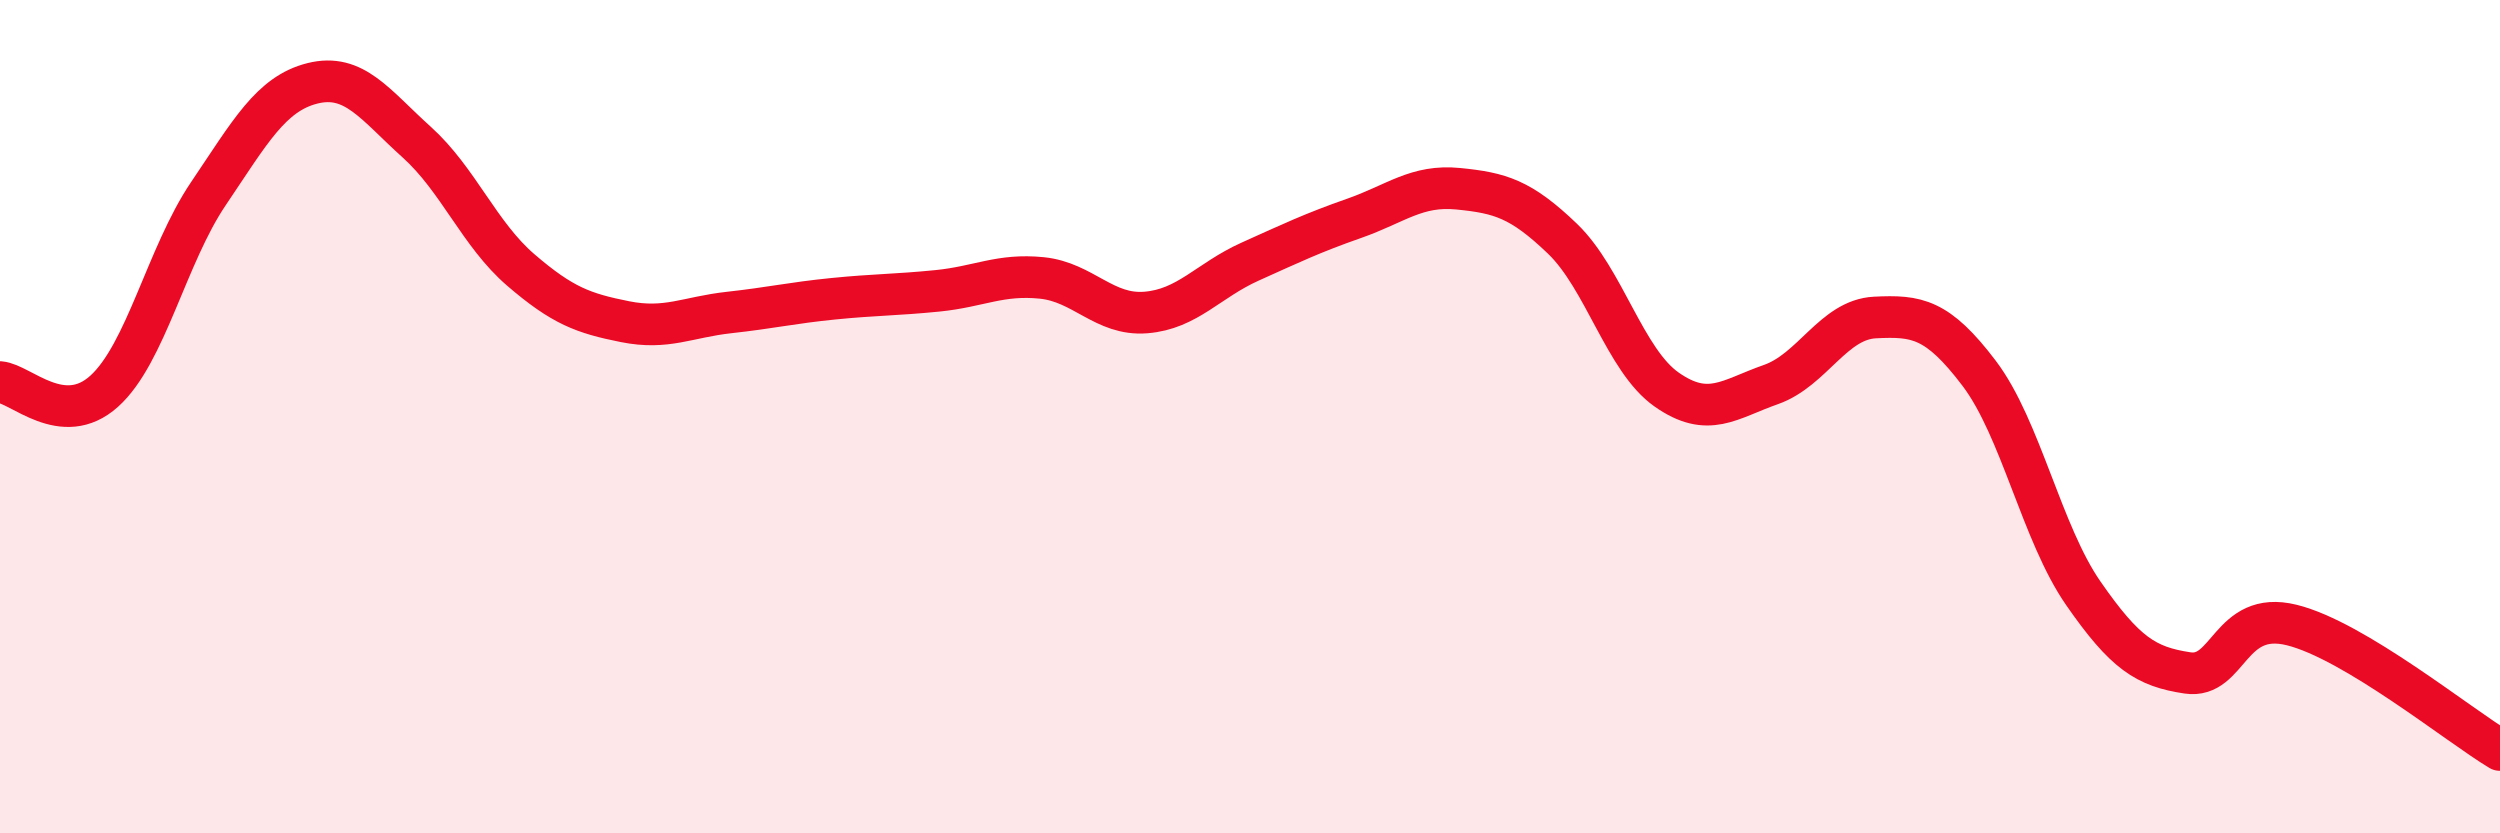
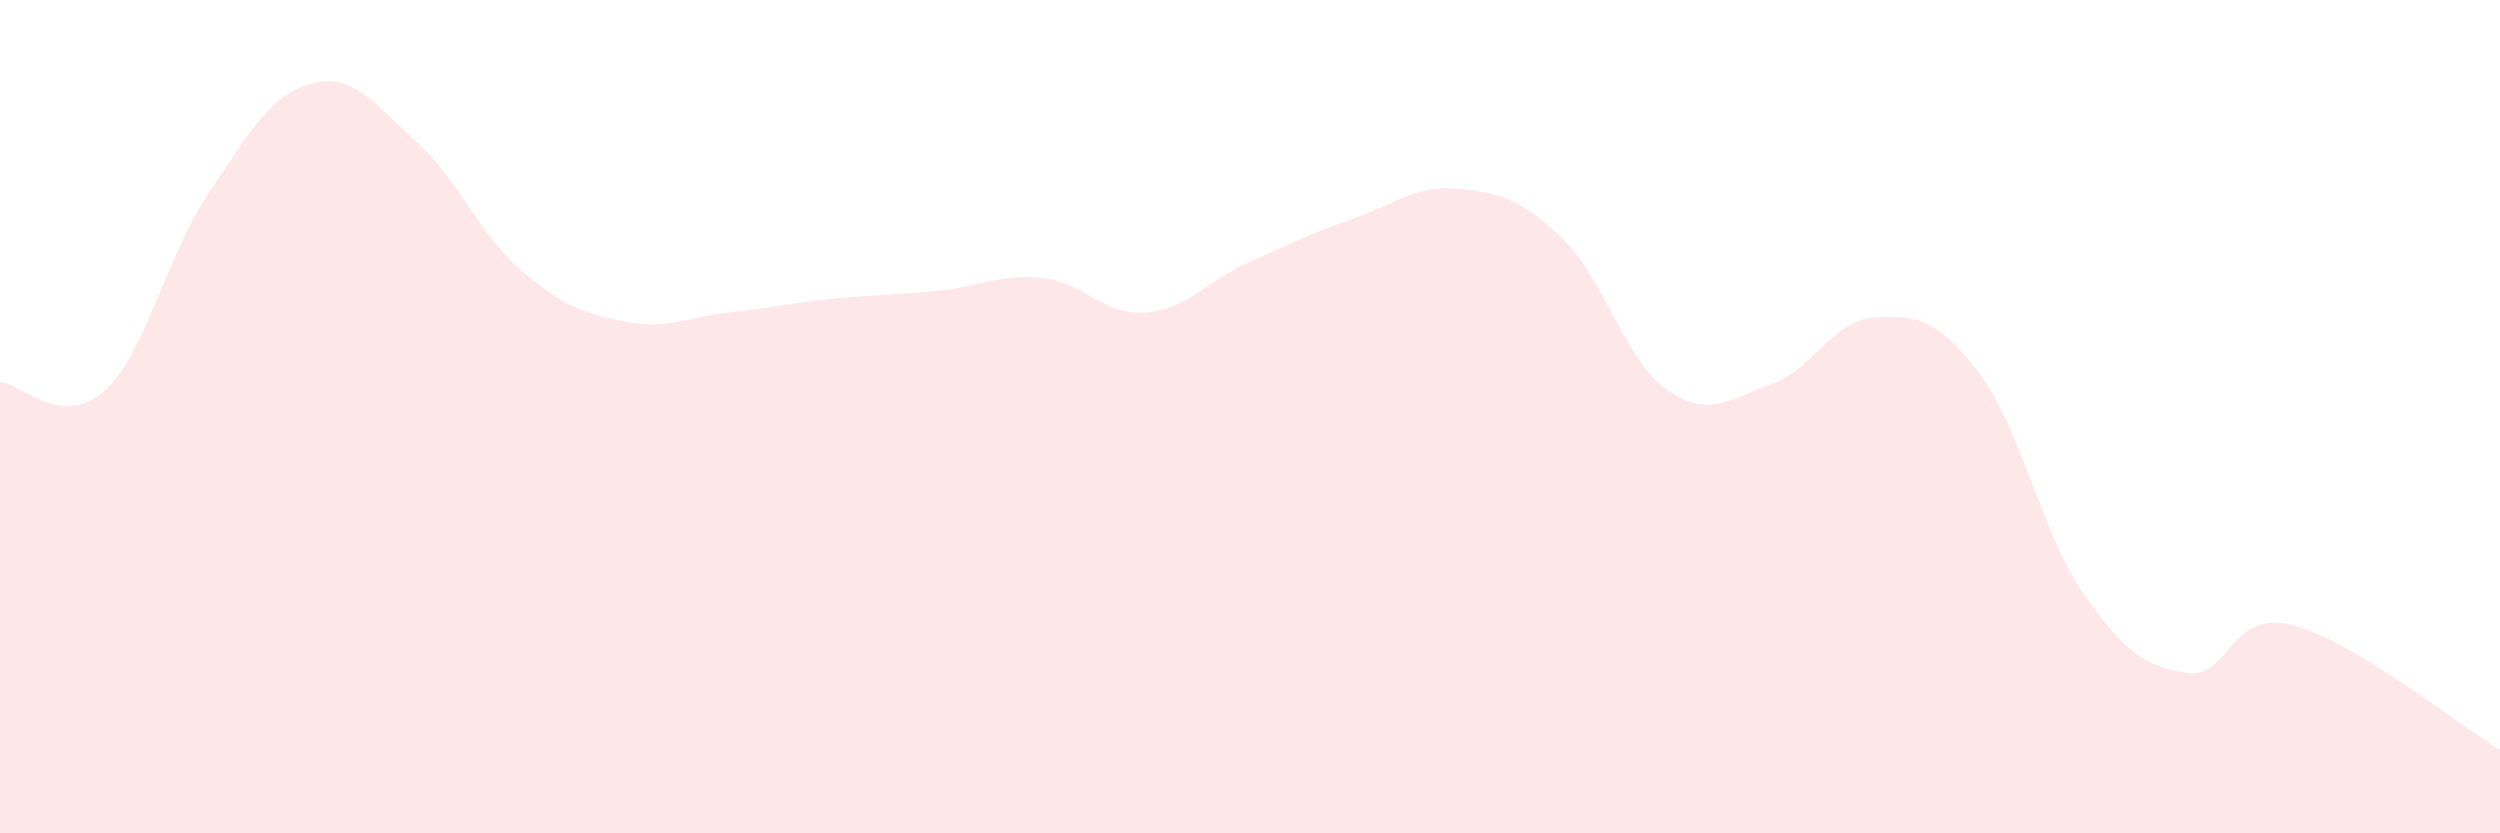
<svg xmlns="http://www.w3.org/2000/svg" width="60" height="20" viewBox="0 0 60 20">
  <path d="M 0,9.17 C 0.5,9.21 1.5,10.29 2.5,9.39 C 3.5,8.49 4,6.13 5,4.65 C 6,3.17 6.5,2.25 7.5,2 C 8.5,1.75 9,2.51 10,3.41 C 11,4.31 11.5,5.62 12.5,6.48 C 13.5,7.34 14,7.52 15,7.72 C 16,7.92 16.5,7.61 17.5,7.5 C 18.5,7.39 19,7.27 20,7.17 C 21,7.07 21.5,7.08 22.5,6.98 C 23.5,6.88 24,6.57 25,6.67 C 26,6.77 26.5,7.58 27.5,7.5 C 28.5,7.42 29,6.73 30,6.28 C 31,5.83 31.5,5.59 32.5,5.24 C 33.5,4.89 34,4.43 35,4.53 C 36,4.63 36.5,4.77 37.5,5.73 C 38.5,6.69 39,8.65 40,9.35 C 41,10.05 41.5,9.58 42.5,9.23 C 43.5,8.88 44,7.67 45,7.62 C 46,7.57 46.5,7.64 47.5,8.96 C 48.5,10.28 49,12.8 50,14.24 C 51,15.68 51.5,16 52.5,16.15 C 53.5,16.3 53.5,14.63 55,15 C 56.5,15.37 59,17.4 60,18L60 20L0 20Z" fill="#EB0A25" opacity="0.1" stroke-linecap="round" stroke-linejoin="round" />
-   <path d="M 0,9.17 C 0.5,9.21 1.5,10.29 2.5,9.39 C 3.5,8.49 4,6.13 5,4.65 C 6,3.17 6.5,2.25 7.5,2 C 8.5,1.75 9,2.51 10,3.41 C 11,4.31 11.5,5.62 12.5,6.48 C 13.5,7.34 14,7.52 15,7.72 C 16,7.92 16.5,7.61 17.5,7.5 C 18.5,7.39 19,7.27 20,7.17 C 21,7.07 21.5,7.08 22.5,6.98 C 23.5,6.88 24,6.57 25,6.67 C 26,6.77 26.5,7.58 27.5,7.5 C 28.5,7.42 29,6.73 30,6.28 C 31,5.83 31.5,5.59 32.5,5.24 C 33.5,4.89 34,4.43 35,4.53 C 36,4.63 36.5,4.77 37.5,5.73 C 38.5,6.69 39,8.65 40,9.35 C 41,10.05 41.5,9.58 42.5,9.23 C 43.5,8.88 44,7.67 45,7.62 C 46,7.57 46.5,7.64 47.5,8.96 C 48.5,10.28 49,12.8 50,14.24 C 51,15.68 51.5,16 52.5,16.15 C 53.5,16.3 53.5,14.63 55,15 C 56.5,15.37 59,17.4 60,18" stroke="#EB0A25" stroke-width="1" fill="none" stroke-linecap="round" stroke-linejoin="round" />
</svg>